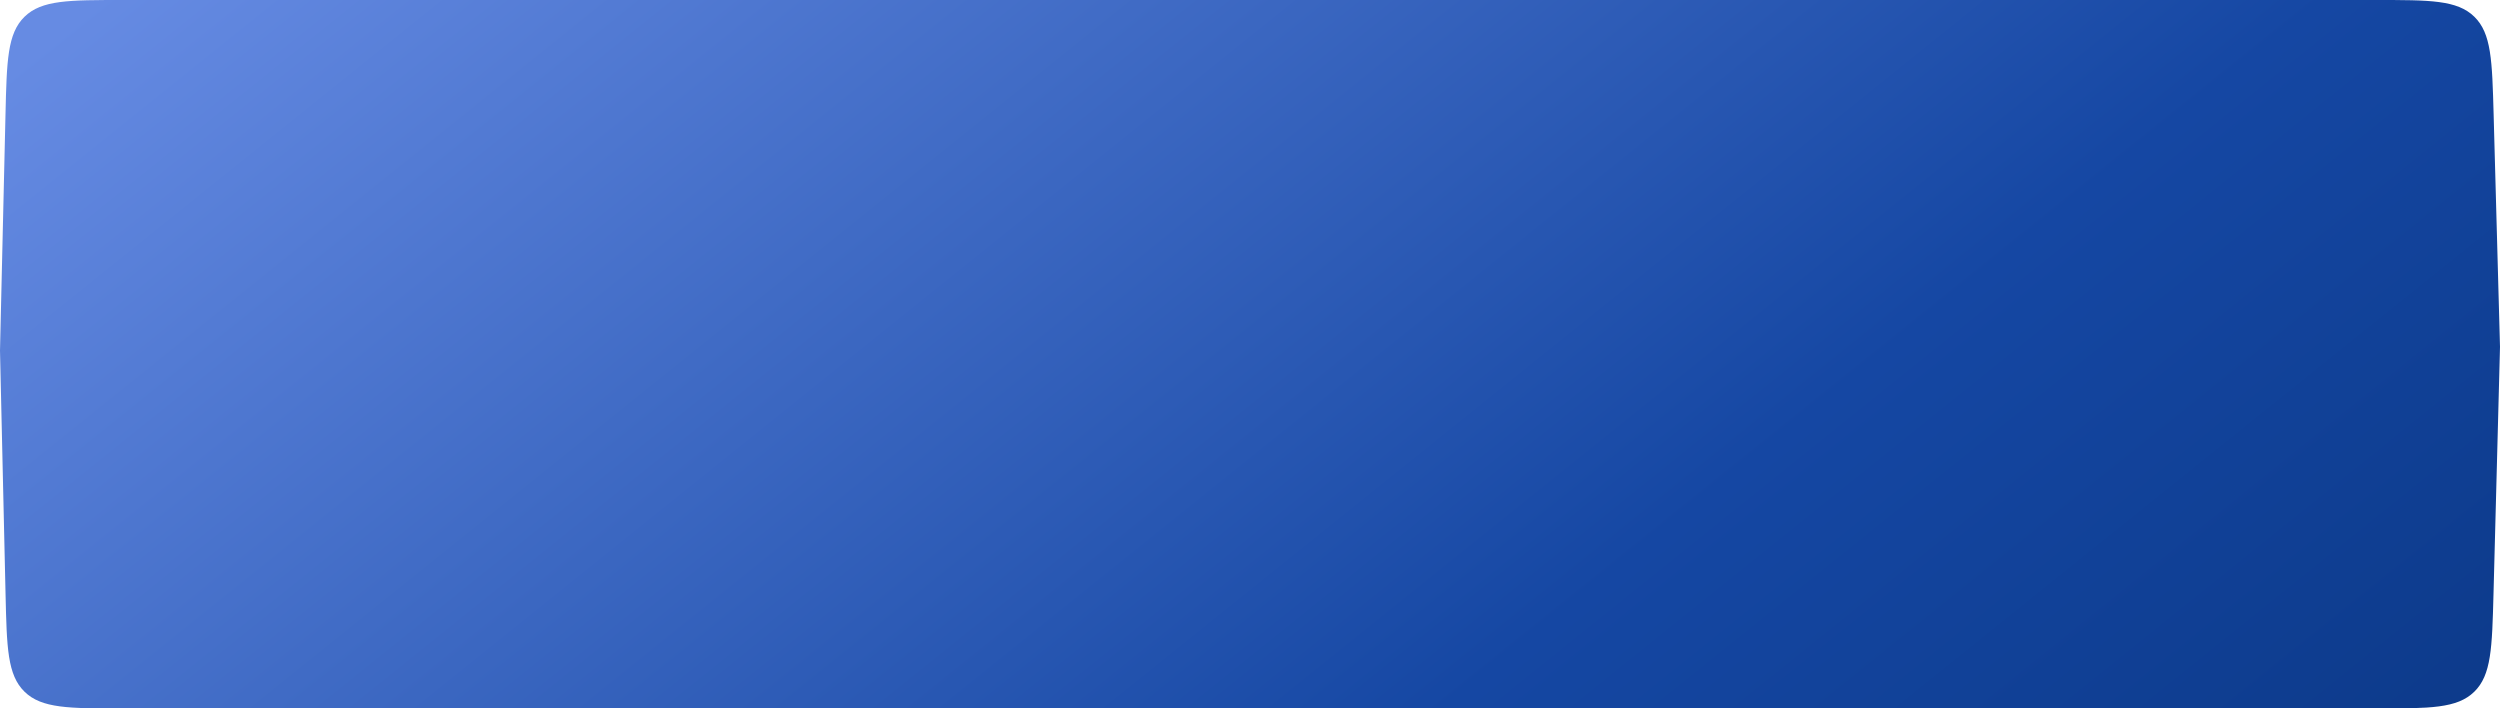
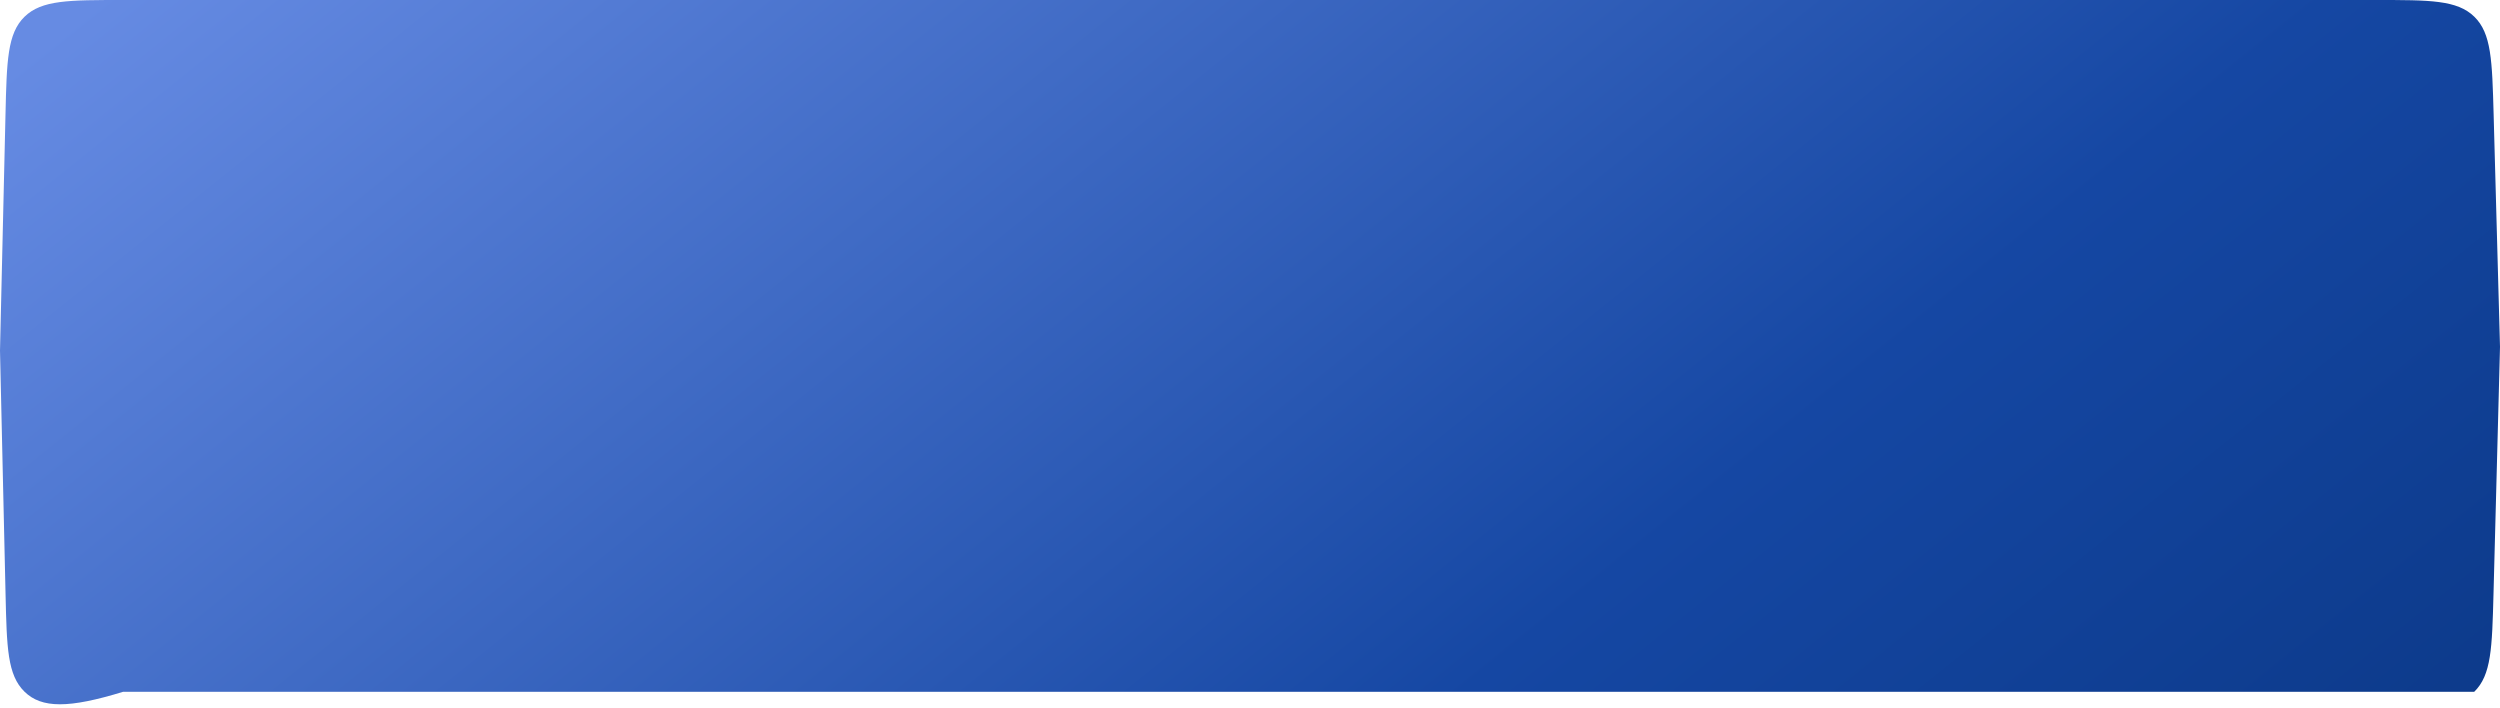
<svg xmlns="http://www.w3.org/2000/svg" width="1228" height="348" viewBox="0 0 1228 348" fill="none">
-   <path d="M2.692 56.445C3.312 29.784 3.622 16.453 12.042 8.227C20.462 0 33.796 0 60.464 0H1167.1C1193.67 0 1206.95 0 1215.36 8.185C1223.78 16.37 1224.14 29.648 1224.87 56.204L1228 170.391L1224.81 291.731C1224.11 318.316 1223.76 331.608 1215.34 339.804C1206.93 348 1193.63 348 1167.04 348H60.491C33.812 348 20.472 348 12.05 339.768C3.629 331.537 3.325 318.2 2.718 291.528L0 172.195L2.692 56.445Z" fill="url(#paint0_linear_154_298)" />
+   <path d="M2.692 56.445C3.312 29.784 3.622 16.453 12.042 8.227C20.462 0 33.796 0 60.464 0H1167.1C1193.67 0 1206.95 0 1215.36 8.185C1223.78 16.37 1224.14 29.648 1224.87 56.204L1228 170.391L1224.81 291.731C1224.11 318.316 1223.76 331.608 1215.34 339.804H60.491C33.812 348 20.472 348 12.05 339.768C3.629 331.537 3.325 318.2 2.718 291.528L0 172.195L2.692 56.445Z" fill="url(#paint0_linear_154_298)" />
  <defs>
    <linearGradient id="paint0_linear_154_298" x1="2.15919e-06" y1="38.586" x2="788.977" y2="1020.31" gradientUnits="userSpaceOnUse">
      <stop stop-color="#668BE3" />
      <stop offset="0.545" stop-color="#1547A3" />
      <stop offset="0.982" stop-color="#063179" />
    </linearGradient>
  </defs>
</svg>